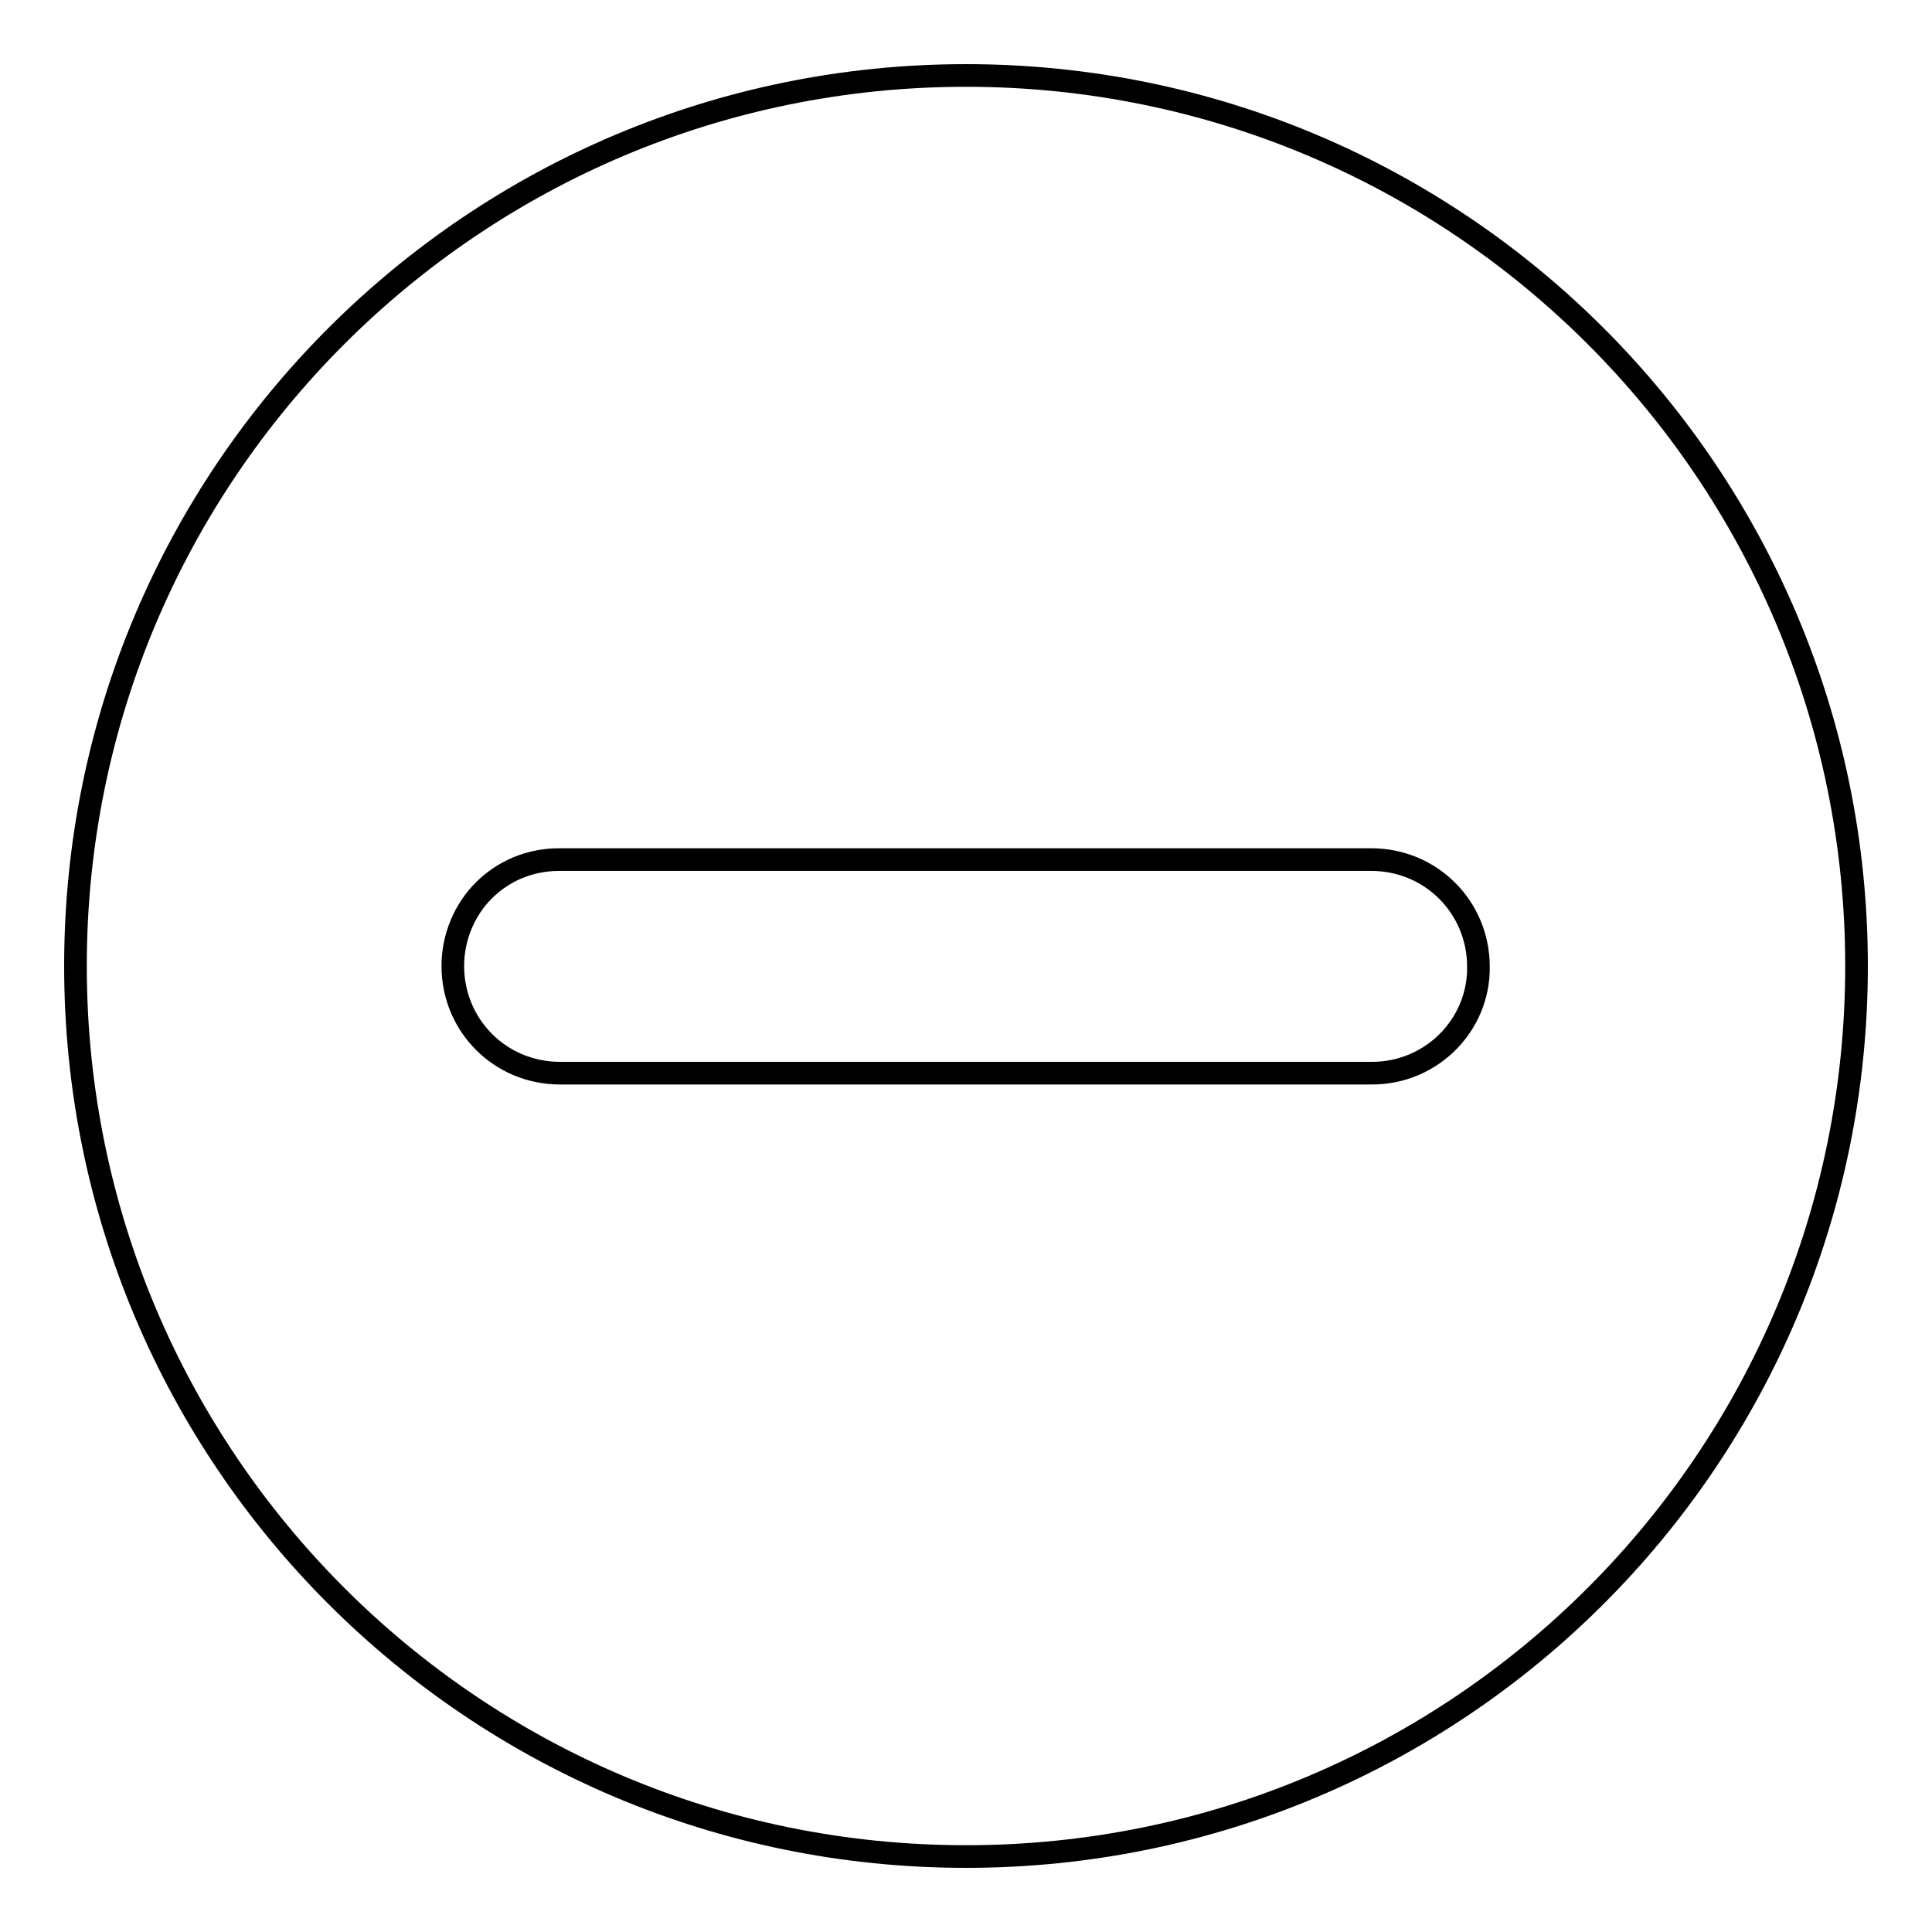
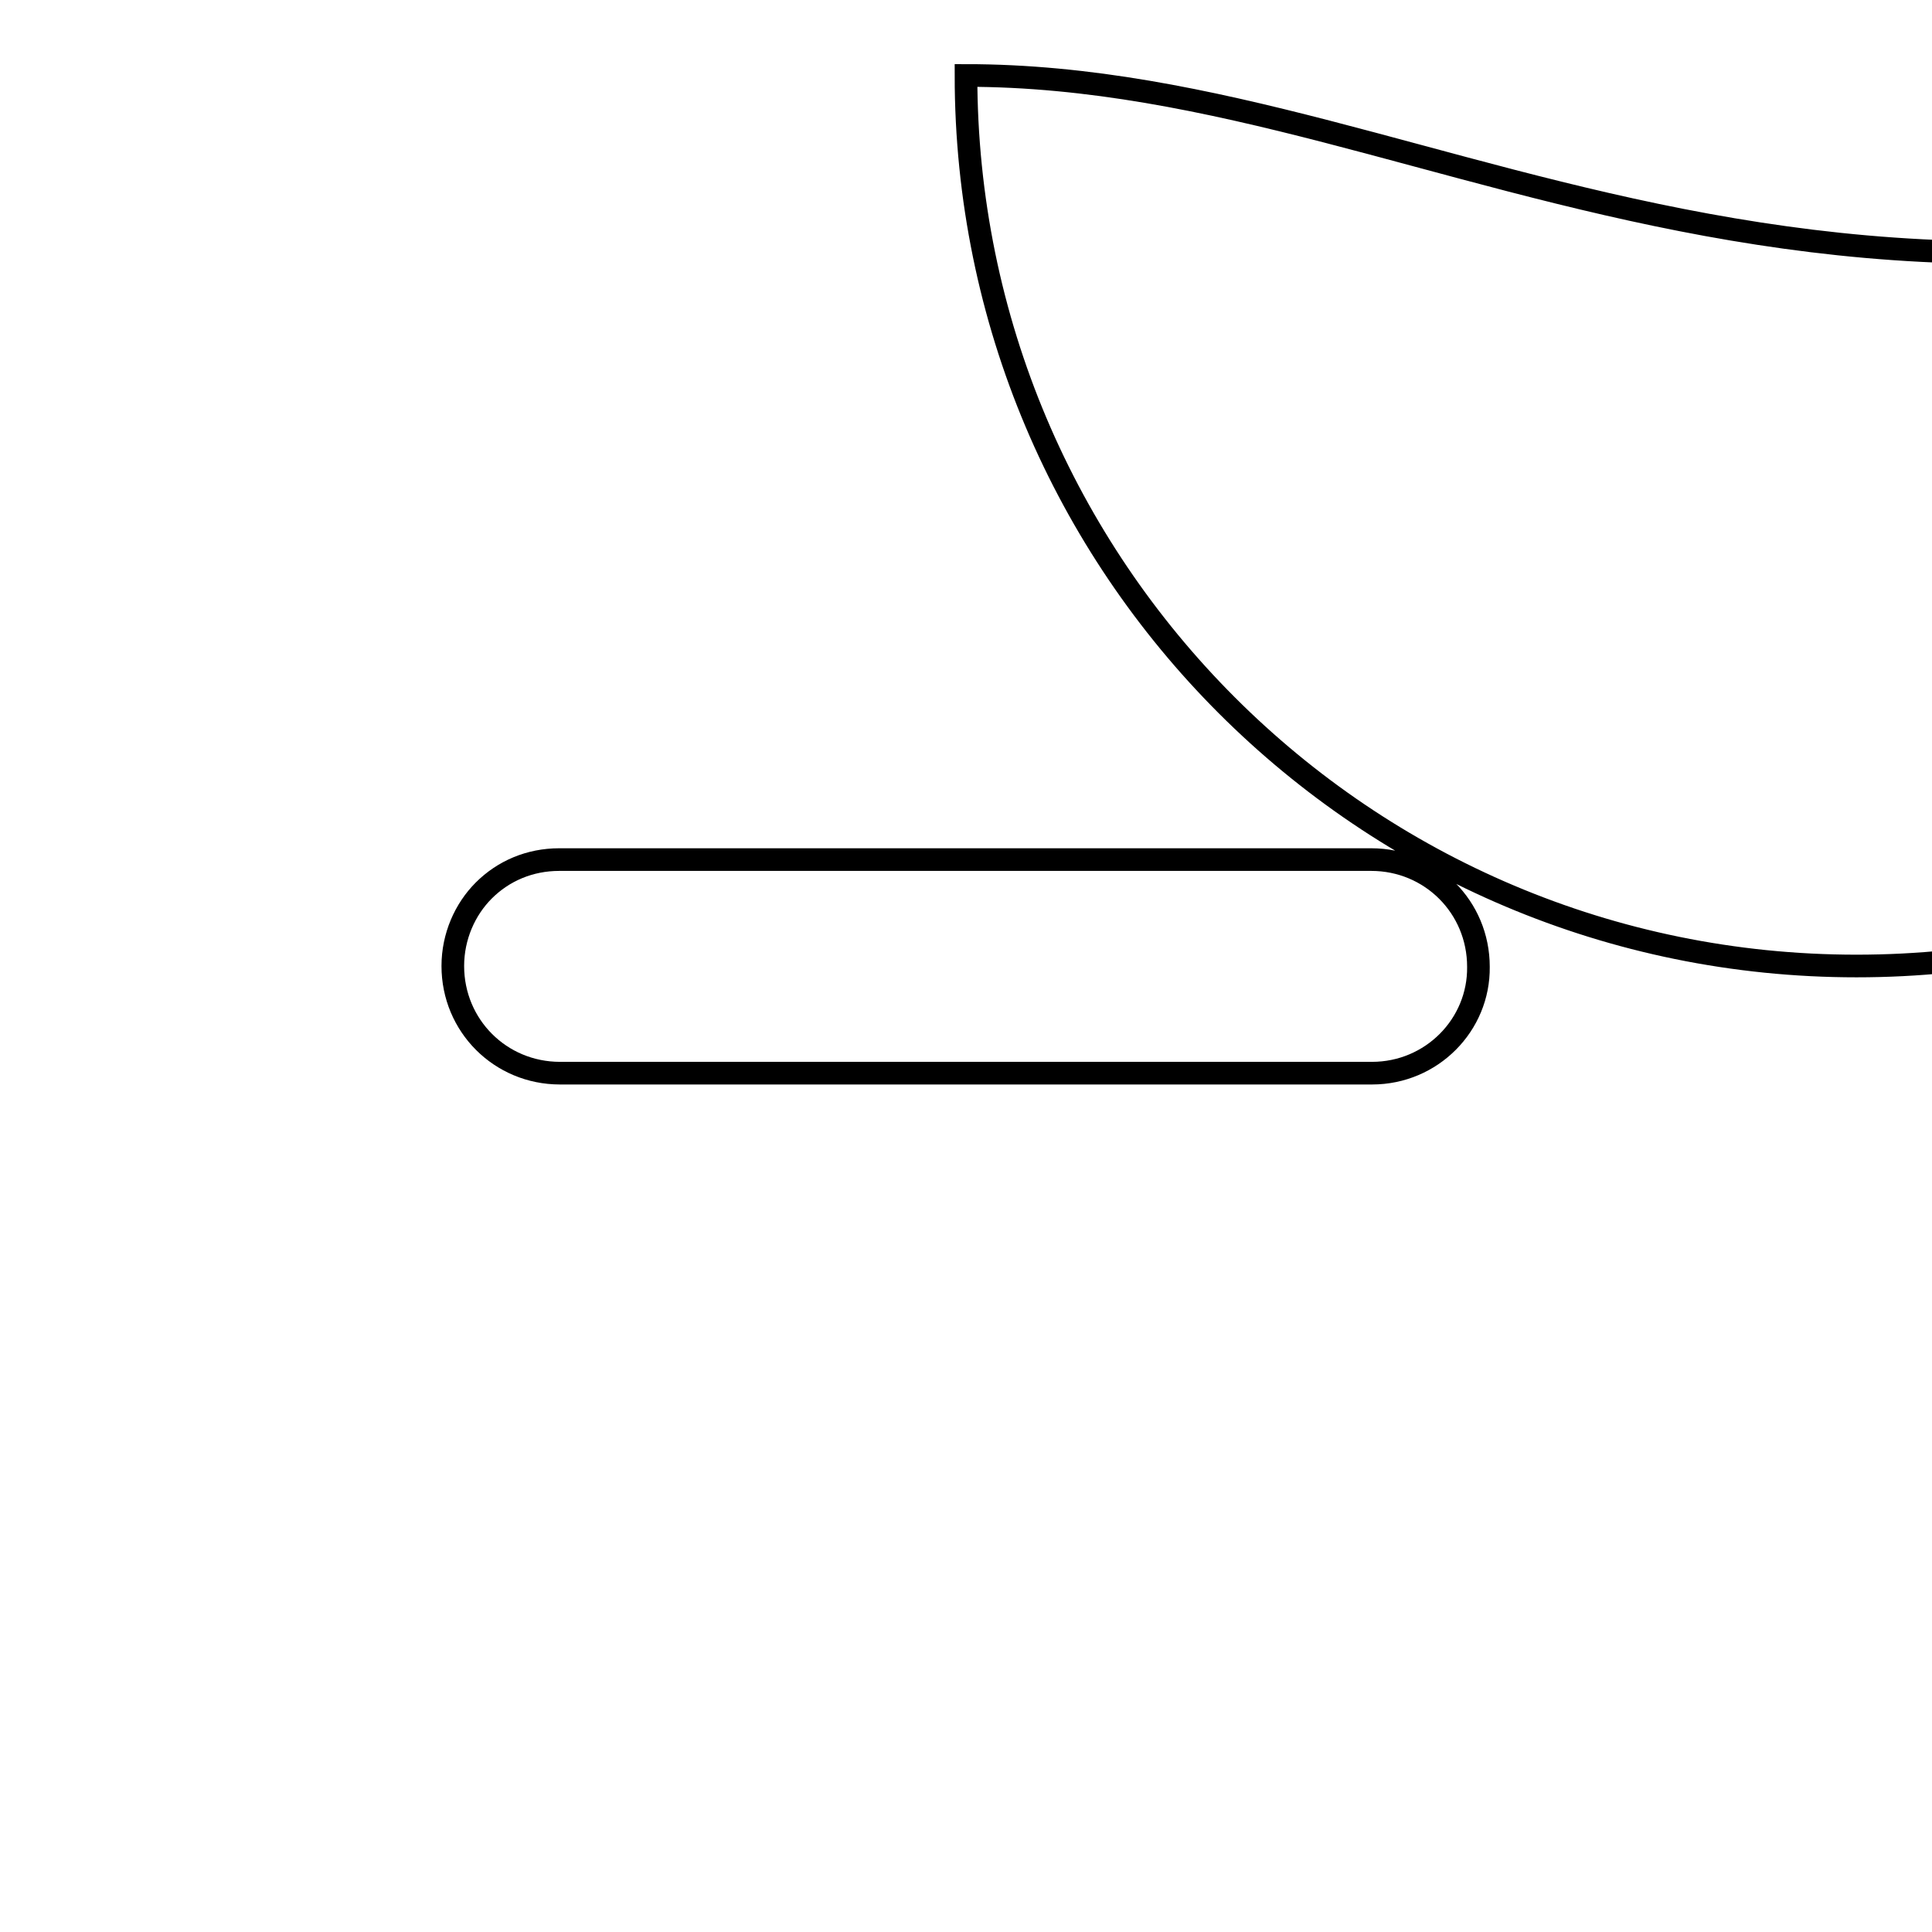
<svg xmlns="http://www.w3.org/2000/svg" version="1.1" x="0px" y="0px" viewBox="0 0 256 256" enable-background="new 0 0 256 256" xml:space="preserve">
  <g>
    <g>
-       <path stroke-width="3" fill-opacity="0" stroke="#000000" d="M128,10C62.8,10,10,62.8,10,128c0,65.2,52.8,118,118,118c65.2,0,118-52.8,118-118C246,62.8,193.2,10,128,10z M181.8,142.2H74.2c-7.9,0-14.2-6.3-14.2-14.2c0-3.9,1.6-7.5,4.1-10c2.6-2.6,6.1-4.1,10-4.1h107.6c7.9,0,14.2,6.3,14.2,14.2C196,135.8,189.7,142.2,181.8,142.2z" />
+       <path stroke-width="3" fill-opacity="0" stroke="#000000" d="M128,10c0,65.2,52.8,118,118,118c65.2,0,118-52.8,118-118C246,62.8,193.2,10,128,10z M181.8,142.2H74.2c-7.9,0-14.2-6.3-14.2-14.2c0-3.9,1.6-7.5,4.1-10c2.6-2.6,6.1-4.1,10-4.1h107.6c7.9,0,14.2,6.3,14.2,14.2C196,135.8,189.7,142.2,181.8,142.2z" />
    </g>
  </g>
</svg>